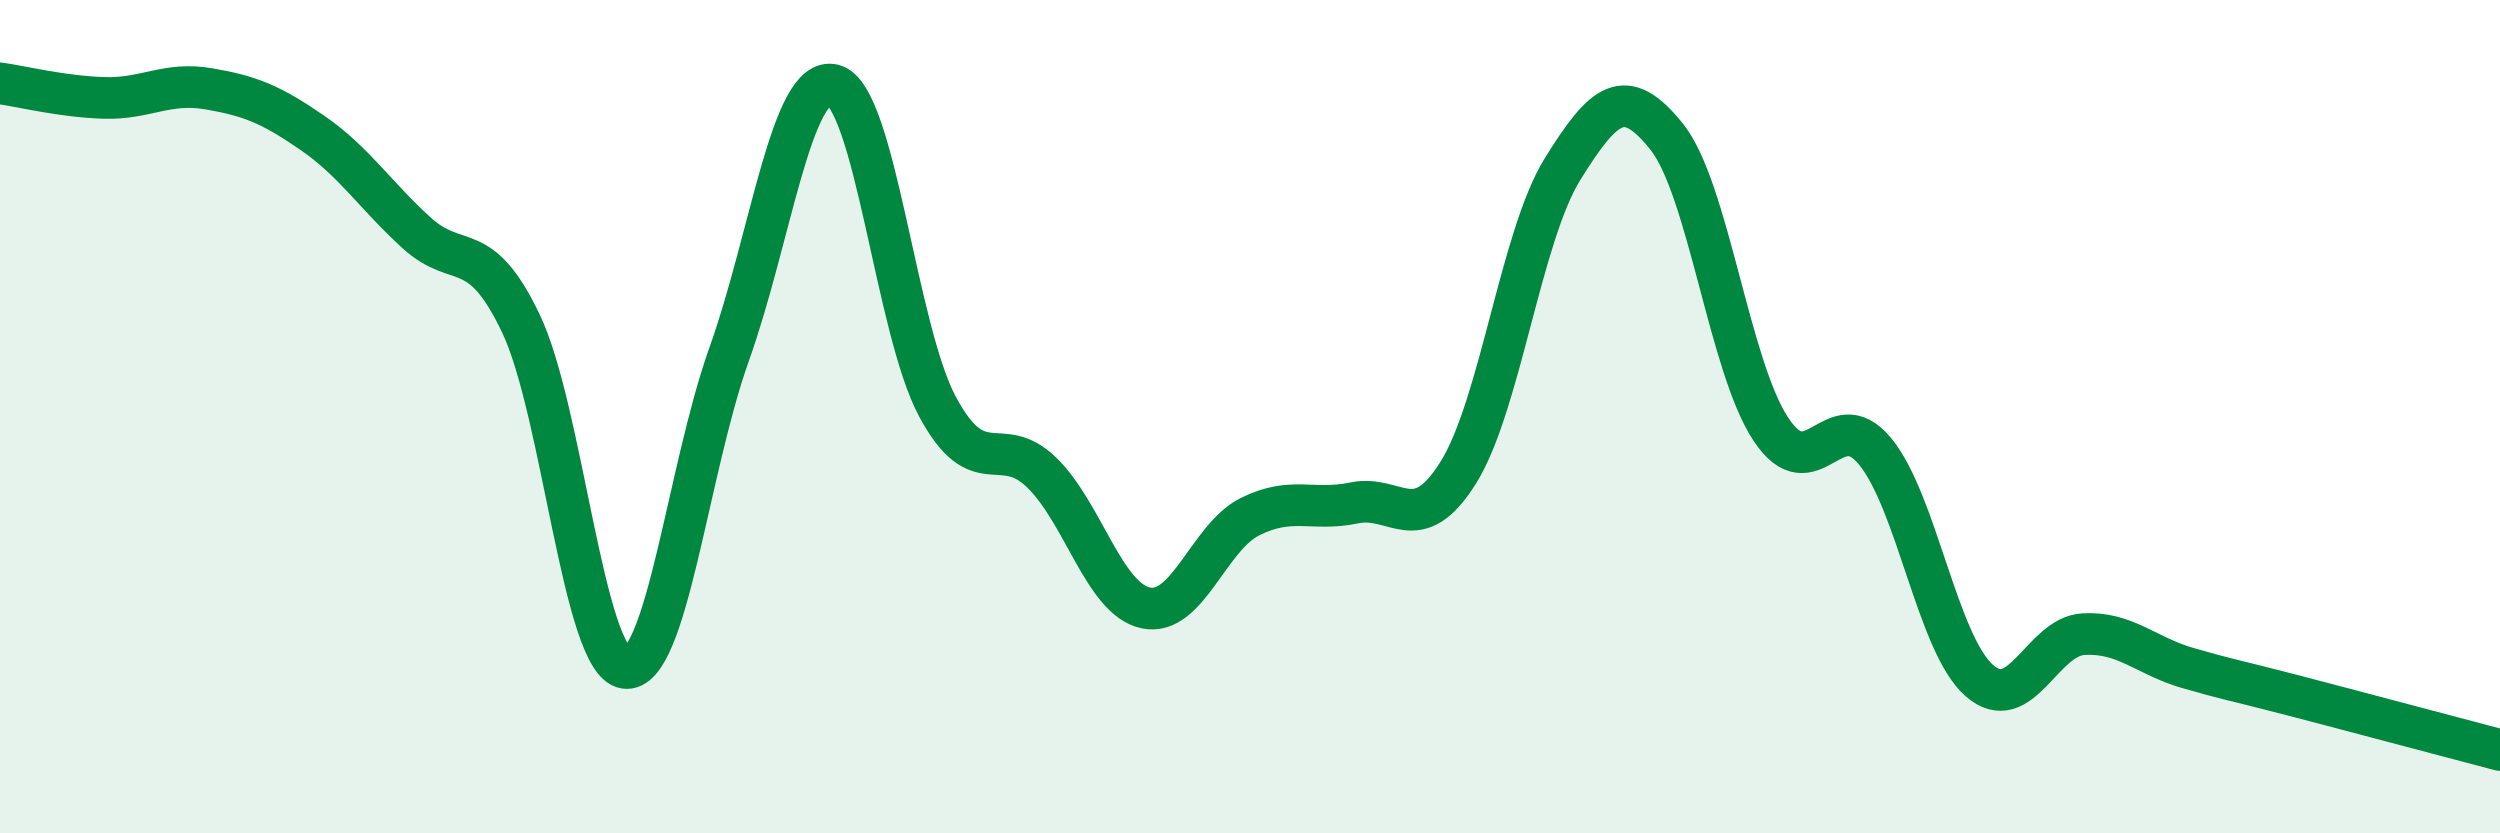
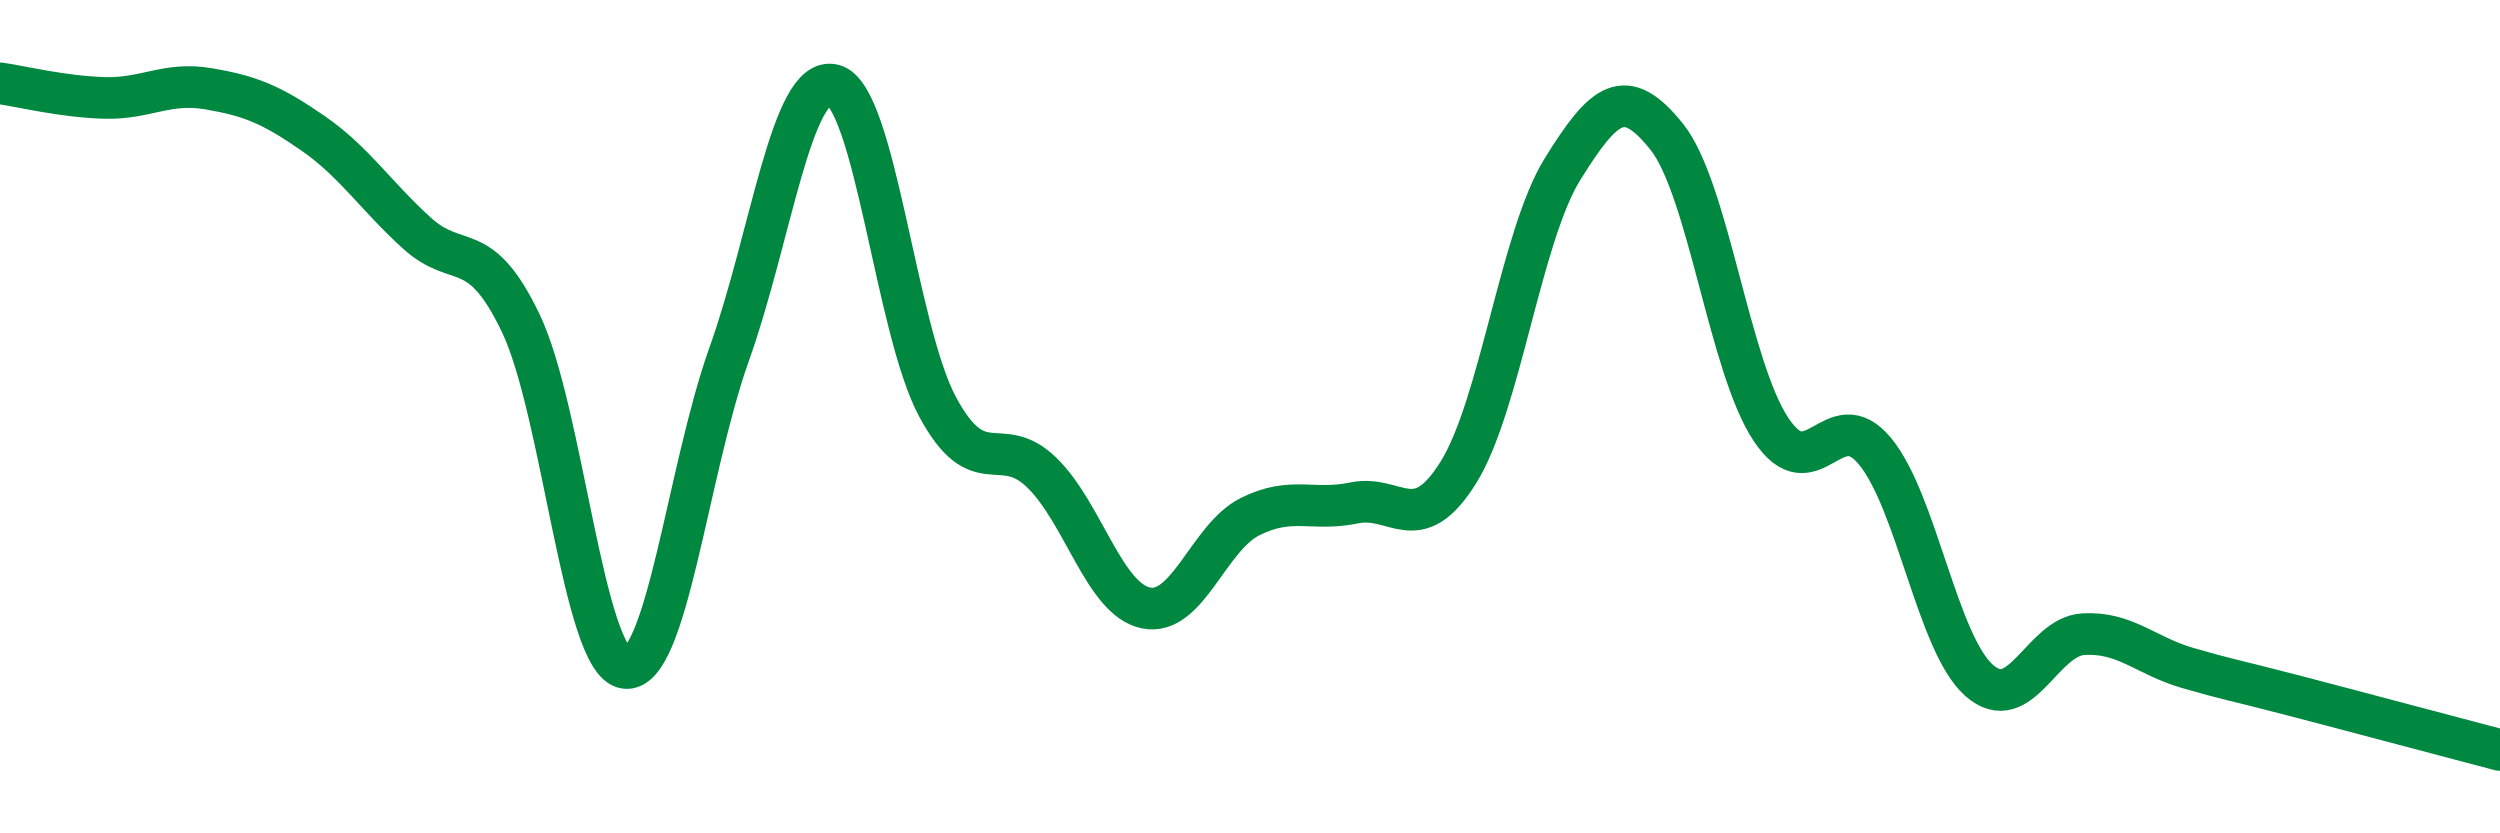
<svg xmlns="http://www.w3.org/2000/svg" width="60" height="20" viewBox="0 0 60 20">
-   <path d="M 0,2 C 0.5,2.07 1.5,2.32 2.5,2.35 C 3.5,2.38 4,1.96 5,2.13 C 6,2.3 6.5,2.5 7.5,3.19 C 8.5,3.88 9,4.68 10,5.59 C 11,6.5 11.5,5.67 12.5,7.76 C 13.5,9.85 14,15.88 15,16.03 C 16,16.18 16.5,11.3 17.5,8.5 C 18.5,5.7 19,1.79 20,2.04 C 21,2.29 21.5,7.9 22.5,9.76 C 23.5,11.62 24,10.37 25,11.34 C 26,12.31 26.5,14.38 27.5,14.59 C 28.5,14.8 29,12.9 30,12.4 C 31,11.9 31.5,12.28 32.5,12.07 C 33.5,11.86 34,12.94 35,11.34 C 36,9.74 36.5,5.67 37.5,4.06 C 38.5,2.45 39,2.03 40,3.28 C 41,4.53 41.5,8.79 42.5,10.3 C 43.5,11.81 44,9.62 45,10.83 C 46,12.04 46.5,15.45 47.5,16.33 C 48.5,17.21 49,15.28 50,15.22 C 51,15.16 51.5,15.74 52.5,16.03 C 53.5,16.32 53.5,16.29 55,16.68 C 56.5,17.07 59,17.74 60,18L60 20L0 20Z" fill="#008740" opacity="0.1" stroke-linecap="round" stroke-linejoin="round" />
  <path d="M 0,2 C 0.5,2.07 1.5,2.32 2.5,2.35 C 3.5,2.38 4,1.96 5,2.13 C 6,2.3 6.5,2.5 7.5,3.19 C 8.5,3.88 9,4.68 10,5.59 C 11,6.5 11.5,5.67 12.5,7.76 C 13.5,9.85 14,15.88 15,16.03 C 16,16.18 16.5,11.3 17.5,8.5 C 18.5,5.7 19,1.79 20,2.04 C 21,2.29 21.5,7.9 22.5,9.76 C 23.5,11.62 24,10.37 25,11.34 C 26,12.31 26.5,14.38 27.5,14.59 C 28.5,14.8 29,12.9 30,12.4 C 31,11.9 31.5,12.28 32.5,12.07 C 33.5,11.86 34,12.94 35,11.34 C 36,9.74 36.5,5.67 37.5,4.06 C 38.5,2.45 39,2.03 40,3.28 C 41,4.53 41.5,8.79 42.5,10.3 C 43.5,11.81 44,9.62 45,10.83 C 46,12.04 46.5,15.45 47.5,16.33 C 48.5,17.21 49,15.28 50,15.22 C 51,15.16 51.5,15.74 52.5,16.03 C 53.5,16.32 53.5,16.29 55,16.68 C 56.5,17.07 59,17.74 60,18" stroke="#008740" stroke-width="1" fill="none" stroke-linecap="round" stroke-linejoin="round" />
</svg>